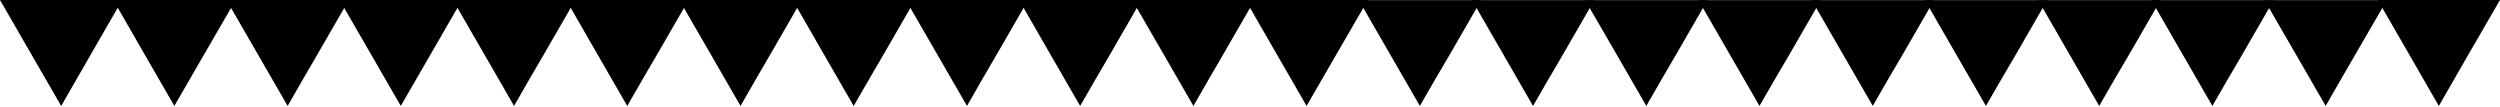
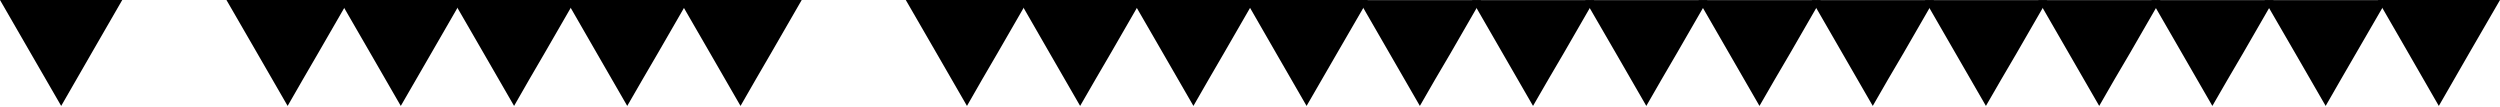
<svg xmlns="http://www.w3.org/2000/svg" fill="#000000" height="8.1" preserveAspectRatio="xMidYMid meet" version="1" viewBox="0.0 0.0 190.0 8.1" width="190" zoomAndPan="magnify">
  <g clip-rule="evenodd" fill="#000000" fill-rule="evenodd" id="change1_1">
    <path d="M4.65 8.05L2.32 4.02 0 0 4.65 0 9.29 0 6.97 4.02 4.65 8.05z" />
-     <path d="M13.25,8.05c-0.77-1.34-1.55-2.68-2.32-4.02 C10.16,2.68,9.38,1.34,8.61,0c1.55,0,3.1,0,4.65,0c1.55,0,3.1,0,4.65,0c-0.78,1.34-1.55,2.68-2.33,4.02 C14.8,5.36,14.03,6.7,13.25,8.05L13.25,8.05z" />
    <path d="M21.86,8.05c-0.77-1.34-1.55-2.68-2.32-4.02 C18.76,2.68,17.99,1.34,17.21,0c1.55,0,3.1,0,4.65,0c1.55,0,3.1,0,4.65,0c-0.77,1.34-1.55,2.68-2.32,4.02 C23.41,5.36,22.63,6.7,21.86,8.05L21.86,8.05z" />
    <path d="M30.46,8.05c-0.77-1.34-1.55-2.68-2.32-4.02 C27.36,2.68,26.59,1.34,25.81,0c1.55,0,3.1,0,4.65,0c1.55,0,3.1,0,4.65,0c-0.77,1.34-1.55,2.68-2.32,4.02 C32.01,5.36,31.24,6.7,30.46,8.05L30.46,8.05z" />
    <path d="M39.07,8.05c-0.77-1.34-1.55-2.68-2.32-4.02 C35.97,2.68,35.2,1.34,34.42,0c1.55,0,3.1,0,4.65,0c1.55,0,3.1,0,4.65,0c-0.78,1.34-1.55,2.68-2.32,4.02 C40.61,5.36,39.84,6.7,39.07,8.05L39.07,8.05z" />
    <path d="M47.67,8.05c-0.77-1.34-1.55-2.68-2.32-4.02 C44.58,2.68,43.8,1.34,43.03,0c1.55,0,3.1,0,4.65,0c1.55,0,3.1,0,4.65,0c-0.77,1.34-1.55,2.68-2.32,4.02 C49.22,5.36,48.45,6.7,47.67,8.05L47.67,8.05z" />
    <path d="M56.28,8.05c-0.77-1.34-1.55-2.68-2.32-4.02 C53.18,2.68,52.41,1.34,51.63,0c1.55,0,3.1,0,4.65,0c1.55,0,3.1,0,4.65,0c-0.77,1.34-1.55,2.68-2.32,4.02 C57.83,5.36,57.05,6.7,56.28,8.05L56.28,8.05z" />
-     <path d="M64.88,8.05c-0.77-1.34-1.55-2.68-2.32-4.02 C61.79,2.68,61.01,1.34,60.24,0c1.55,0,3.1,0,4.65,0c1.55,0,3.1,0,4.65,0c-0.77,1.34-1.55,2.68-2.32,4.02 C66.43,5.36,65.66,6.7,64.88,8.05L64.88,8.05z" />
    <path d="M73.49,8.05c-0.77-1.34-1.55-2.68-2.32-4.02 C70.39,2.68,69.62,1.34,68.84,0c1.55,0,3.1,0,4.65,0c1.55,0,3.1,0,4.65,0c-0.77,1.34-1.55,2.68-2.32,4.02 C75.03,5.36,74.26,6.7,73.49,8.05L73.49,8.05z" />
    <path d="M82.09,8.05c-0.77-1.34-1.55-2.68-2.32-4.02 C79,2.68,78.22,1.34,77.45,0c1.55,0,3.1,0,4.65,0c1.55,0,3.1,0,4.65,0c-0.77,1.34-1.55,2.68-2.32,4.02 C83.64,5.36,82.87,6.7,82.09,8.05L82.09,8.05z" />
    <path d="M90.7,8.05c-0.77-1.34-1.55-2.68-2.32-4.02 C87.6,2.68,86.83,1.34,86.05,0c1.55,0,3.1,0,4.65,0c1.55,0,3.1,0,4.65,0c-0.77,1.34-1.55,2.68-2.32,4.02 C92.25,5.36,91.47,6.7,90.7,8.05L90.7,8.05z" />
    <path d="M99.3,8.05c-0.77-1.34-1.55-2.68-2.32-4.02 C96.21,2.68,95.43,1.34,94.66,0c1.55,0,3.1,0,4.65,0c1.55,0,3.1,0,4.65,0c-0.77,1.34-1.55,2.68-2.33,4.02 C100.85,5.36,100.08,6.7,99.3,8.05L99.3,8.05z" />
    <path d="M107.91,8.05c-0.77-1.34-1.55-2.68-2.32-4.02 c-0.78-1.34-1.55-2.68-2.32-4.02c1.55,0,3.1,0,4.65,0c1.55,0,3.1,0,4.65,0c-0.78,1.34-1.55,2.68-2.32,4.02 C109.46,5.36,108.68,6.7,107.91,8.05L107.91,8.05z" />
    <path d="M116.51,8.05c-0.77-1.34-1.55-2.68-2.32-4.02 c-0.77-1.34-1.55-2.68-2.32-4.02c1.55,0,3.1,0,4.65,0c1.55,0,3.1,0,4.65,0c-0.78,1.34-1.55,2.68-2.32,4.02 C118.06,5.36,117.29,6.7,116.51,8.05L116.51,8.05z" />
    <path d="M125.12,8.05c-0.77-1.34-1.55-2.68-2.32-4.02 c-0.78-1.34-1.55-2.68-2.33-4.02c1.55,0,3.1,0,4.65,0c1.55,0,3.1,0,4.65,0c-0.78,1.34-1.55,2.68-2.32,4.02 C126.67,5.36,125.89,6.7,125.12,8.05L125.12,8.05z" />
    <path d="M133.72,8.05c-0.77-1.34-1.55-2.68-2.32-4.02 c-0.77-1.34-1.55-2.68-2.32-4.02c1.55,0,3.1,0,4.65,0c1.55,0,3.1,0,4.65,0c-0.77,1.34-1.55,2.68-2.32,4.02 C135.27,5.36,134.5,6.7,133.72,8.05L133.72,8.05z" />
    <path d="M142.33,8.05c-0.77-1.34-1.55-2.68-2.32-4.02 c-0.77-1.34-1.55-2.68-2.32-4.02c1.55,0,3.1,0,4.65,0c1.55,0,3.1,0,4.65,0c-0.78,1.34-1.55,2.68-2.32,4.02 C143.88,5.36,143.1,6.7,142.33,8.05L142.33,8.05z" />
    <path d="M150.93,8.05c-0.77-1.34-1.55-2.68-2.32-4.02 c-0.78-1.34-1.55-2.68-2.32-4.02c1.55,0,3.1,0,4.65,0c1.55,0,3.1,0,4.65,0c-0.77,1.34-1.55,2.68-2.32,4.02 C152.48,5.36,151.71,6.7,150.93,8.05L150.93,8.05z" />
    <path d="M159.54,8.05c-0.77-1.34-1.55-2.68-2.32-4.02 c-0.77-1.34-1.55-2.68-2.32-4.02c1.55,0,3.1,0,4.65,0c1.55,0,3.1,0,4.65,0c-0.77,1.34-1.55,2.68-2.32,4.02 C161.09,5.36,160.31,6.7,159.54,8.05L159.54,8.05z" />
    <path d="M168.14,8.05c-0.77-1.34-1.55-2.68-2.32-4.02 c-0.77-1.34-1.55-2.68-2.32-4.02c1.55,0,3.1,0,4.65,0c1.55,0,3.1,0,4.65,0c-0.77,1.34-1.55,2.68-2.32,4.02 C169.69,5.36,168.92,6.7,168.14,8.05L168.14,8.05z" />
    <path d="M176.75,8.05c-0.77-1.34-1.55-2.68-2.32-4.02 c-0.78-1.34-1.55-2.68-2.33-4.02c1.55,0,3.1,0,4.65,0c1.55,0,3.1,0,4.65,0c-0.77,1.34-1.55,2.68-2.33,4.02 C178.3,5.36,177.52,6.7,176.75,8.05L176.75,8.05z" />
    <path d="M185.35 8.05L183.03 4.02 180.71 0 185.35 0 190 0 187.67 4.02 185.35 8.05z" />
  </g>
</svg>